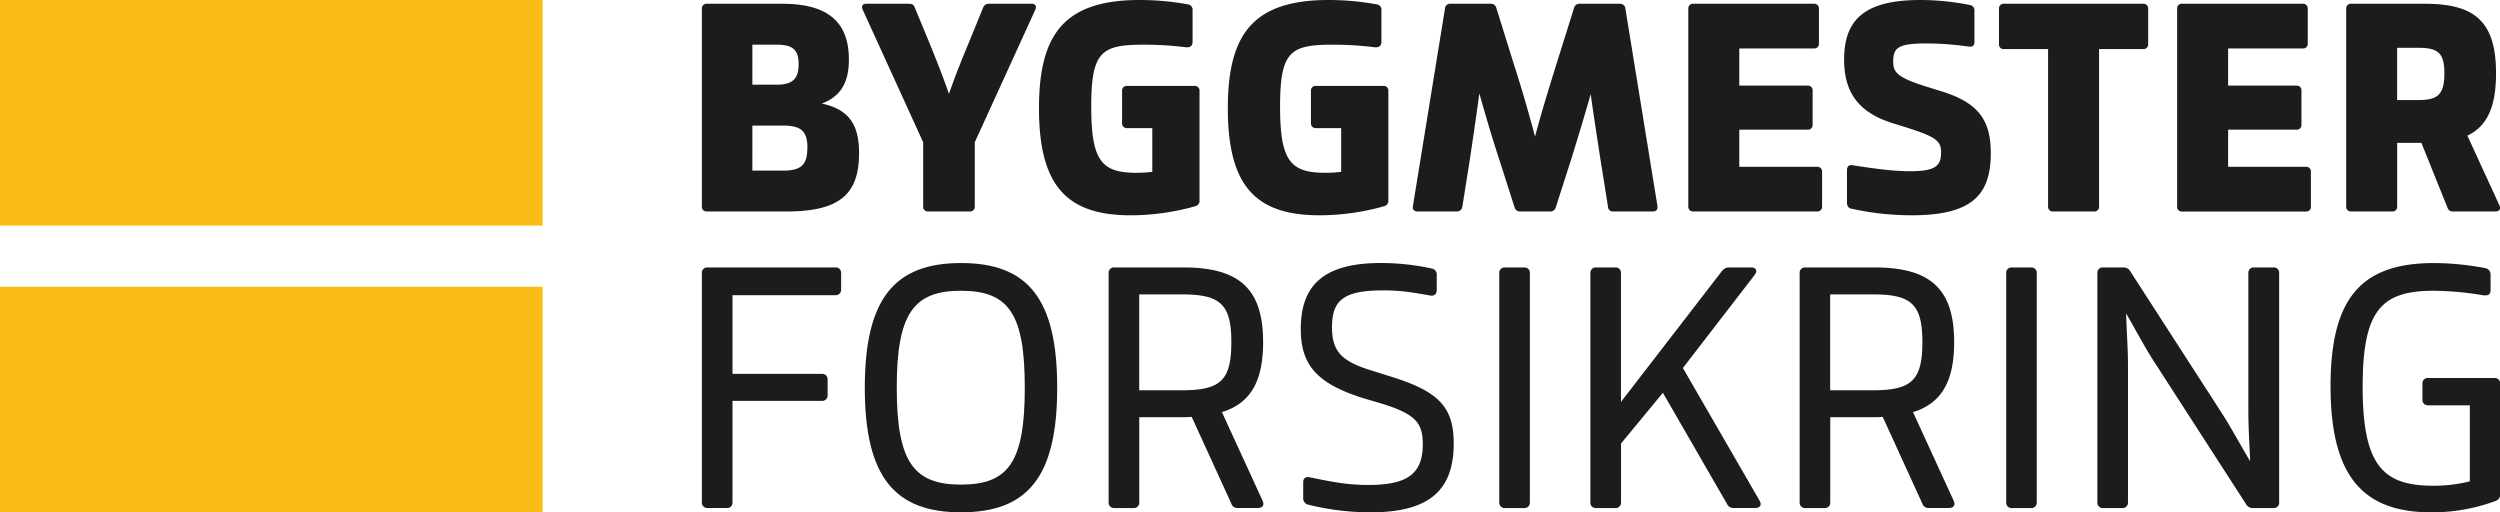
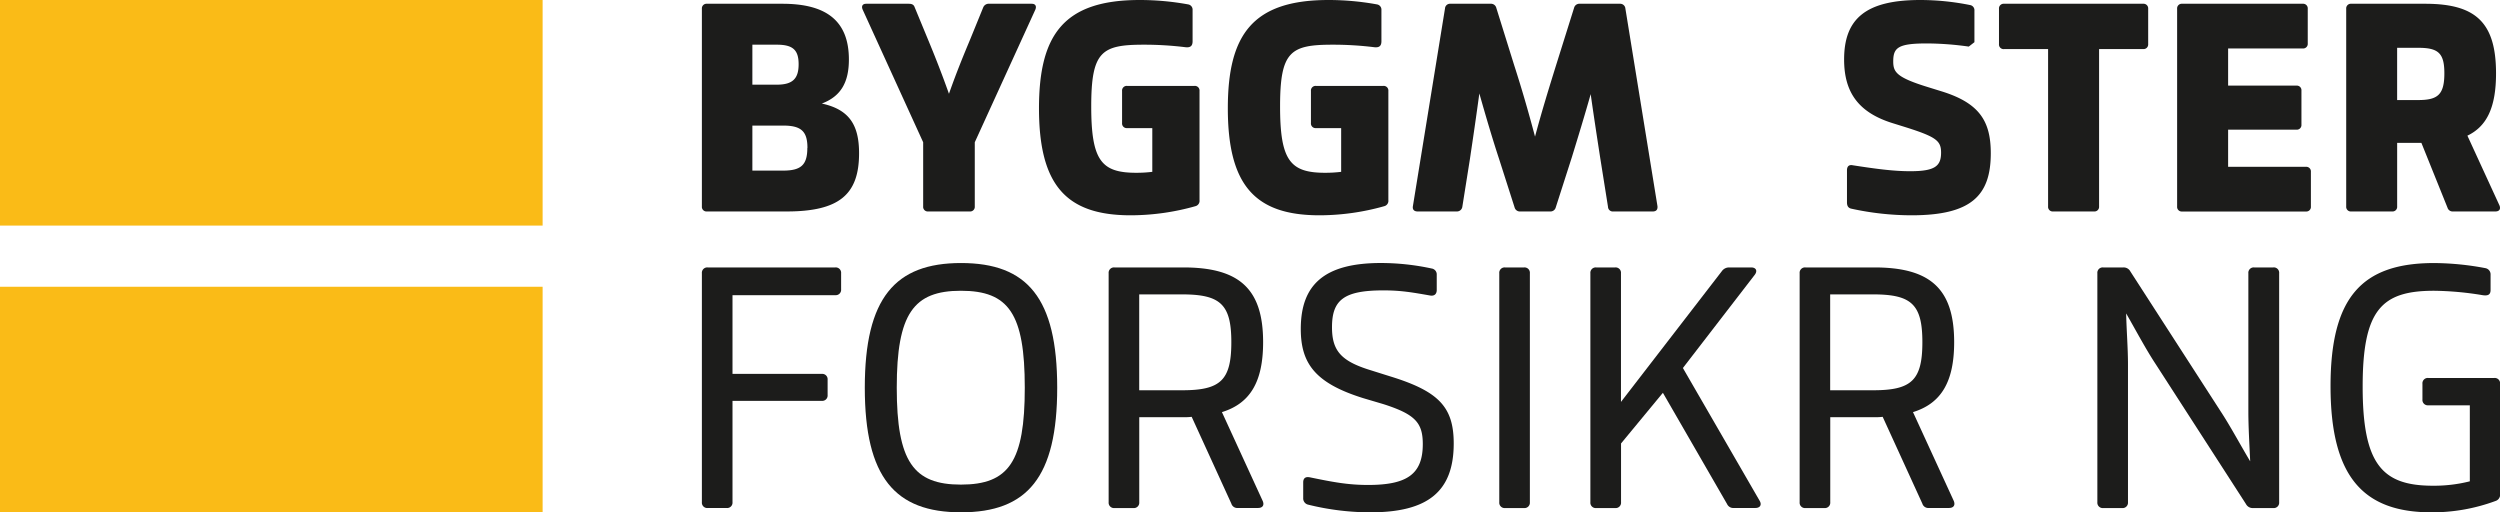
<svg xmlns="http://www.w3.org/2000/svg" id="Layer_1" data-name="Layer 1" viewBox="0 0 1134.95 232.59">
  <defs>
    <style>.cls-1{fill:#fabb17;}.cls-2{fill:#1c1c1b;}</style>
  </defs>
  <rect class="cls-1" width="246.34" height="102.41" />
  <rect class="cls-1" y="130.18" width="246.34" height="102.41" />
  <path class="cls-2" d="M390,69.59C390,88.31,381,96,357.08,96H320.93a2.1,2.1,0,0,1-2.29-2.28V4a2.11,2.11,0,0,1,2.29-2.29h34.29c19.87,0,30.16,7.72,30.16,25.3,0,10.29-3.58,16.72-12.29,20C385.66,49.73,390,56.87,390,69.59Zm-48.44-49.3V38.44h11.14c7.29,0,9.86-2.86,9.86-9.29s-2.57-8.86-9.86-8.86Zm25,46.87c0-7.43-2.71-10.15-11-10.15h-14V77.45h14C363.8,77.45,366.51,74.73,366.51,67.16Z" />
  <path class="cls-2" d="M470,4.43,442.53,64.59V93.74A2.1,2.1,0,0,1,440.24,96H421.38a2.09,2.09,0,0,1-2.28-2.28V64.59L391.66,4.43c-.71-1.57-.14-2.72,1.57-2.72h19.29c1.29,0,2.29.29,2.72,1.58l6.14,14.86c3.15,7.57,6.29,15.57,9.43,24.43,3.15-9,6.29-16.72,9.58-24.58l6-14.71a2.68,2.68,0,0,1,2.71-1.58h19.29C470.11,1.71,470.68,2.86,470,4.43Z" />
  <path class="cls-2" d="M544.56,41.3V90.88a2.49,2.49,0,0,1-1.86,2.72,108.4,108.4,0,0,1-29.44,4.14C484,97.74,471.68,84,471.68,49.16,471.68,15.86,482.83,0,517.41,0a123.13,123.13,0,0,1,22,2,2.41,2.41,0,0,1,2,2.57V18.72c0,2-.85,3-3.28,2.71a153.08,153.08,0,0,0-18.87-1.14c-19.14,0-23.86,3-23.86,28,0,24.58,4.57,30.15,20.43,30.15a57.88,57.88,0,0,0,7.29-.43V58.16H511.69a2.11,2.11,0,0,1-2.29-2.29V41.3A2.11,2.11,0,0,1,511.69,39h30.58A2.11,2.11,0,0,1,544.56,41.3Z" />
  <path class="cls-2" d="M630.29,41.3V90.88a2.49,2.49,0,0,1-1.86,2.72A108.38,108.38,0,0,1,599,97.74c-29.3,0-41.59-13.72-41.59-48.58C557.41,15.86,568.56,0,603.14,0a123.33,123.33,0,0,1,22,2,2.41,2.41,0,0,1,2,2.57V18.72c0,2-.86,3-3.29,2.71A152.91,152.91,0,0,0,605,20.29c-19.15,0-23.87,3-23.87,28,0,24.58,4.58,30.15,20.44,30.15a58.11,58.11,0,0,0,7.29-.43V58.16H597.42a2.11,2.11,0,0,1-2.28-2.29V41.3A2.11,2.11,0,0,1,597.42,39H628A2.11,2.11,0,0,1,630.29,41.3Z" />
  <path class="cls-2" d="M750.32,96H732.46A2.18,2.18,0,0,1,730,93.88l-3.57-22.43c-1.43-9.29-2.86-18.58-4.29-28.72-2.86,10.14-5.72,19.43-8.57,28.72l-7.29,22.72A2.46,2.46,0,0,1,703.74,96H690.16a2.46,2.46,0,0,1-2.57-1.85l-7-21.87c-3.15-9.57-6-19.29-9-29.86C670.16,53,668.73,62.73,667.3,72.3l-3.43,21.58A2.47,2.47,0,0,1,661.44,96H643.58c-1.57,0-2.43-.85-2.15-2.42L656,3.86a2.27,2.27,0,0,1,2.43-2.15h18.29a2.47,2.47,0,0,1,2.57,1.86l8.15,26.15c3.28,10.15,6.28,20.44,9.43,32.3,3.14-11.72,6.28-21.87,9.43-32L714.6,3.57a2.46,2.46,0,0,1,2.57-1.86h18.29a2.36,2.36,0,0,1,2.43,2.15L752.46,93.6C752.61,95.17,751.89,96,750.32,96Z" />
-   <path class="cls-2" d="M827.19,78V93.74A2.09,2.09,0,0,1,824.91,96H768.75a2.1,2.1,0,0,1-2.29-2.28V4a2.11,2.11,0,0,1,2.29-2.29h54.73A2.1,2.1,0,0,1,825.76,4V19.72A2.1,2.1,0,0,1,823.48,22H789.61V38.87h31a2.1,2.1,0,0,1,2.29,2.28V56.59a2.11,2.11,0,0,1-2.29,2.28h-31V75.73h35.3A2.1,2.1,0,0,1,827.19,78Z" />
-   <path class="cls-2" d="M893.78,21.15a139.57,139.57,0,0,0-19-1.43c-13,0-15.29,1.86-15.29,8.14,0,4.86,1.43,7.29,15.86,11.72l6,1.86c17.15,5.29,22.43,13.43,22.43,28.15,0,19.43-9.14,28.15-36,28.15a128,128,0,0,1-27.29-3c-1.43-.29-2-1.29-2-2.86V77.31c0-2,1.14-2.58,2.57-2.29,10.15,1.57,18.29,2.71,26.15,2.71,11.15,0,14-2.28,14-8.43,0-5.57-2.29-7.28-18-12.14L859.49,56c-15.87-4.85-22.3-14.14-22.3-29,0-18.29,9.58-27,34.58-27a115.06,115.06,0,0,1,22.58,2.29,2.37,2.37,0,0,1,2,2.57V19.15C896.35,20.86,895.35,21.29,893.78,21.15Z" />
+   <path class="cls-2" d="M893.78,21.15a139.57,139.57,0,0,0-19-1.43c-13,0-15.29,1.86-15.29,8.14,0,4.86,1.43,7.29,15.86,11.72l6,1.86c17.15,5.29,22.43,13.43,22.43,28.15,0,19.43-9.14,28.15-36,28.15a128,128,0,0,1-27.29-3c-1.43-.29-2-1.29-2-2.86V77.31c0-2,1.14-2.58,2.57-2.29,10.15,1.57,18.29,2.71,26.15,2.71,11.15,0,14-2.28,14-8.43,0-5.57-2.29-7.28-18-12.14L859.49,56c-15.87-4.85-22.3-14.14-22.3-29,0-18.29,9.58-27,34.58-27a115.06,115.06,0,0,1,22.58,2.29,2.37,2.37,0,0,1,2,2.57V19.15Z" />
  <path class="cls-2" d="M975.23,4V20a2.11,2.11,0,0,1-2.29,2.28h-20V93.74A2.1,2.1,0,0,1,950.65,96H932.08a2.1,2.1,0,0,1-2.29-2.28V22.29h-20A2.1,2.1,0,0,1,907.5,20V4a2.11,2.11,0,0,1,2.28-2.29h63.16A2.11,2.11,0,0,1,975.23,4Z" />
  <path class="cls-2" d="M1049.1,78V93.74a2.09,2.09,0,0,1-2.28,2.28H990.66a2.1,2.1,0,0,1-2.29-2.28V4a2.11,2.11,0,0,1,2.29-2.29h54.73A2.1,2.1,0,0,1,1047.67,4V19.72a2.1,2.1,0,0,1-2.28,2.29h-33.87V38.87h31a2.1,2.1,0,0,1,2.29,2.28V56.59a2.11,2.11,0,0,1-2.29,2.28h-31V75.73h35.3A2.1,2.1,0,0,1,1049.1,78Z" />
  <path class="cls-2" d="M1132.84,96h-19.15a2.43,2.43,0,0,1-2.57-1.71l-11.86-29.44h-11V93.74A2.09,2.09,0,0,1,1086,96h-18.58a2.1,2.1,0,0,1-2.29-2.28V4a2.11,2.11,0,0,1,2.29-2.29H1101c22.72,0,32.15,8.29,32.15,31.58,0,15.15-4,24-13,28.3l14.58,31.72C1135.41,95,1134.55,96,1132.84,96Zm-44.59-50.58h9.58c8.86,0,11.86-2.43,11.86-12.15,0-9.14-2.72-11.57-11.86-11.57h-9.58Z" />
  <path class="cls-2" d="M381.85,124.06v7.28A2.44,2.44,0,0,1,379.2,134H332.54v35.74h40.54a2.43,2.43,0,0,1,2.64,2.65v6.95a2.43,2.43,0,0,1-2.64,2.64H332.54v46a2.44,2.44,0,0,1-2.65,2.65h-8.6a2.44,2.44,0,0,1-2.65-2.65V124.06a2.44,2.44,0,0,1,2.65-2.65H379.2A2.44,2.44,0,0,1,381.85,124.06Z" />
  <path class="cls-2" d="M392.6,176c0-40.7,13.73-56.59,43.68-56.59,30.11,0,43.67,15.89,43.67,56.59s-13.56,56.58-43.67,56.58C406.33,232.59,392.6,216.71,392.6,176Zm72.63,0c0-33.59-7.28-44-29-44-21.51,0-29.12,10.42-29.12,44s7.61,44,29.12,44C458,220,465.23,209.59,465.23,176Z" />
  <path class="cls-2" d="M571.11,230.61H562a2.82,2.82,0,0,1-3-2l-18-39.38a27.26,27.26,0,0,1-3.8.17h-20V228a2.44,2.44,0,0,1-2.65,2.65h-8.6a2.44,2.44,0,0,1-2.65-2.65V124.06a2.43,2.43,0,0,1,2.65-2.65H537.2c25.31,0,36.23,9.6,36.23,33.92,0,17.87-5.79,27.79-18.7,31.76l18.53,40.37C574.09,229.45,573.1,230.61,571.11,230.61ZM559,155.33c0-17.21-5-21.68-22.34-21.68H517.18v43.52H536.7C554.07,177.17,559,172.7,559,155.33Z" />
  <path class="cls-2" d="M649.2,134.15c-8.44-1.49-13.4-2.32-21.17-2.32-17.87,0-23.33,4.3-23.33,16.71,0,10.59,4,15.39,17.53,19.53l8.94,2.81c22,6.78,28.79,13.9,28.79,30.44,0,21.84-11.75,31.27-37.89,31.27a118,118,0,0,1-28.13-3.47,2.9,2.9,0,0,1-2.31-3V219c0-2.15,1.32-2.64,3-2.31,10.43,2.15,17.21,3.47,26.48,3.47,17.53,0,24.81-4.8,24.81-18.53,0-9.76-3.47-13.56-18-18.2l-8.93-2.64c-21.84-6.79-28.46-15.72-28.46-31.44,0-20.18,10.75-29.95,36.4-29.95a109.44,109.44,0,0,1,23,2.49,2.7,2.7,0,0,1,2.32,2.81v7.11C652.18,133.65,651,134.48,649.2,134.15Z" />
  <path class="cls-2" d="M680.64,228V124.06a2.43,2.43,0,0,1,2.64-2.65h8.61a2.43,2.43,0,0,1,2.64,2.65V228a2.44,2.44,0,0,1-2.64,2.65h-8.61A2.44,2.44,0,0,1,680.64,228Z" />
  <path class="cls-2" d="M796.94,230.61h-9.76a3.11,3.11,0,0,1-3.14-1.82l-29.12-50.47-19,23V228a2.44,2.44,0,0,1-2.64,2.65h-8.61A2.44,2.44,0,0,1,722,228V124.06a2.43,2.43,0,0,1,2.64-2.65h8.61a2.43,2.43,0,0,1,2.64,2.65v58.4l45.83-59.4a4,4,0,0,1,3.15-1.65H795c2.15,0,3,1.49,1.65,3.31L764,167.07l34.91,60.39C799.92,229.28,798.93,230.61,796.94,230.61Z" />
  <path class="cls-2" d="M884.8,230.61h-9.1a2.83,2.83,0,0,1-3-2l-18-39.38a27.19,27.19,0,0,1-3.8.17h-20V228a2.44,2.44,0,0,1-2.65,2.65h-8.6A2.44,2.44,0,0,1,817,228V124.06a2.43,2.43,0,0,1,2.65-2.65h31.27c25.31,0,36.23,9.6,36.23,33.92,0,17.87-5.79,27.79-18.69,31.76L887,227.46C887.77,229.45,886.78,230.61,884.8,230.61Zm-12.08-75.28c0-17.21-5-21.68-22.34-21.68H830.86v43.52h19.52C867.75,177.17,872.72,172.7,872.72,155.33Z" />
-   <path class="cls-2" d="M910.77,228V124.06a2.43,2.43,0,0,1,2.65-2.65H922a2.44,2.44,0,0,1,2.65,2.65V228a2.44,2.44,0,0,1-2.65,2.65h-8.6A2.44,2.44,0,0,1,910.77,228Z" />
  <path class="cls-2" d="M1034.69,124.06V228a2.44,2.44,0,0,1-2.65,2.65h-9.26a3.42,3.42,0,0,1-3.15-1.82l-41-63.54c-4.47-6.78-8.93-15.22-13.4-23,.16,7.44.83,15.88.83,23V228a2.44,2.44,0,0,1-2.65,2.65h-8.6a2.44,2.44,0,0,1-2.65-2.65V124.06a2.43,2.43,0,0,1,2.65-2.65H964a3.41,3.41,0,0,1,3.14,1.82l41,63.53c4.46,6.79,8.93,15.22,13.4,22.67-.33-7.28-.83-15.55-.83-22.67v-62.7a2.43,2.43,0,0,1,2.65-2.65h8.6A2.43,2.43,0,0,1,1034.69,124.06Z" />
  <path class="cls-2" d="M1135,174.19v50.13a3,3,0,0,1-2.15,3.14,83,83,0,0,1-29,5.13c-30.6,0-45.83-15.72-45.83-57.24,0-40.21,14.07-55.93,47-55.93a127.7,127.7,0,0,1,23.33,2.32,2.87,2.87,0,0,1,2.32,3v6.95c0,2.31-1.49,2.64-3.64,2.31a142.56,142.56,0,0,0-22-2c-23.82,0-32.43,8.6-32.43,43.51,0,35.41,8.94,45,31.94,45a66.3,66.3,0,0,0,16.71-2V184h-18.87a2.43,2.43,0,0,1-2.64-2.65v-7.11a2.43,2.43,0,0,1,2.64-2.65h30A2.43,2.43,0,0,1,1135,174.19Z" />
</svg>